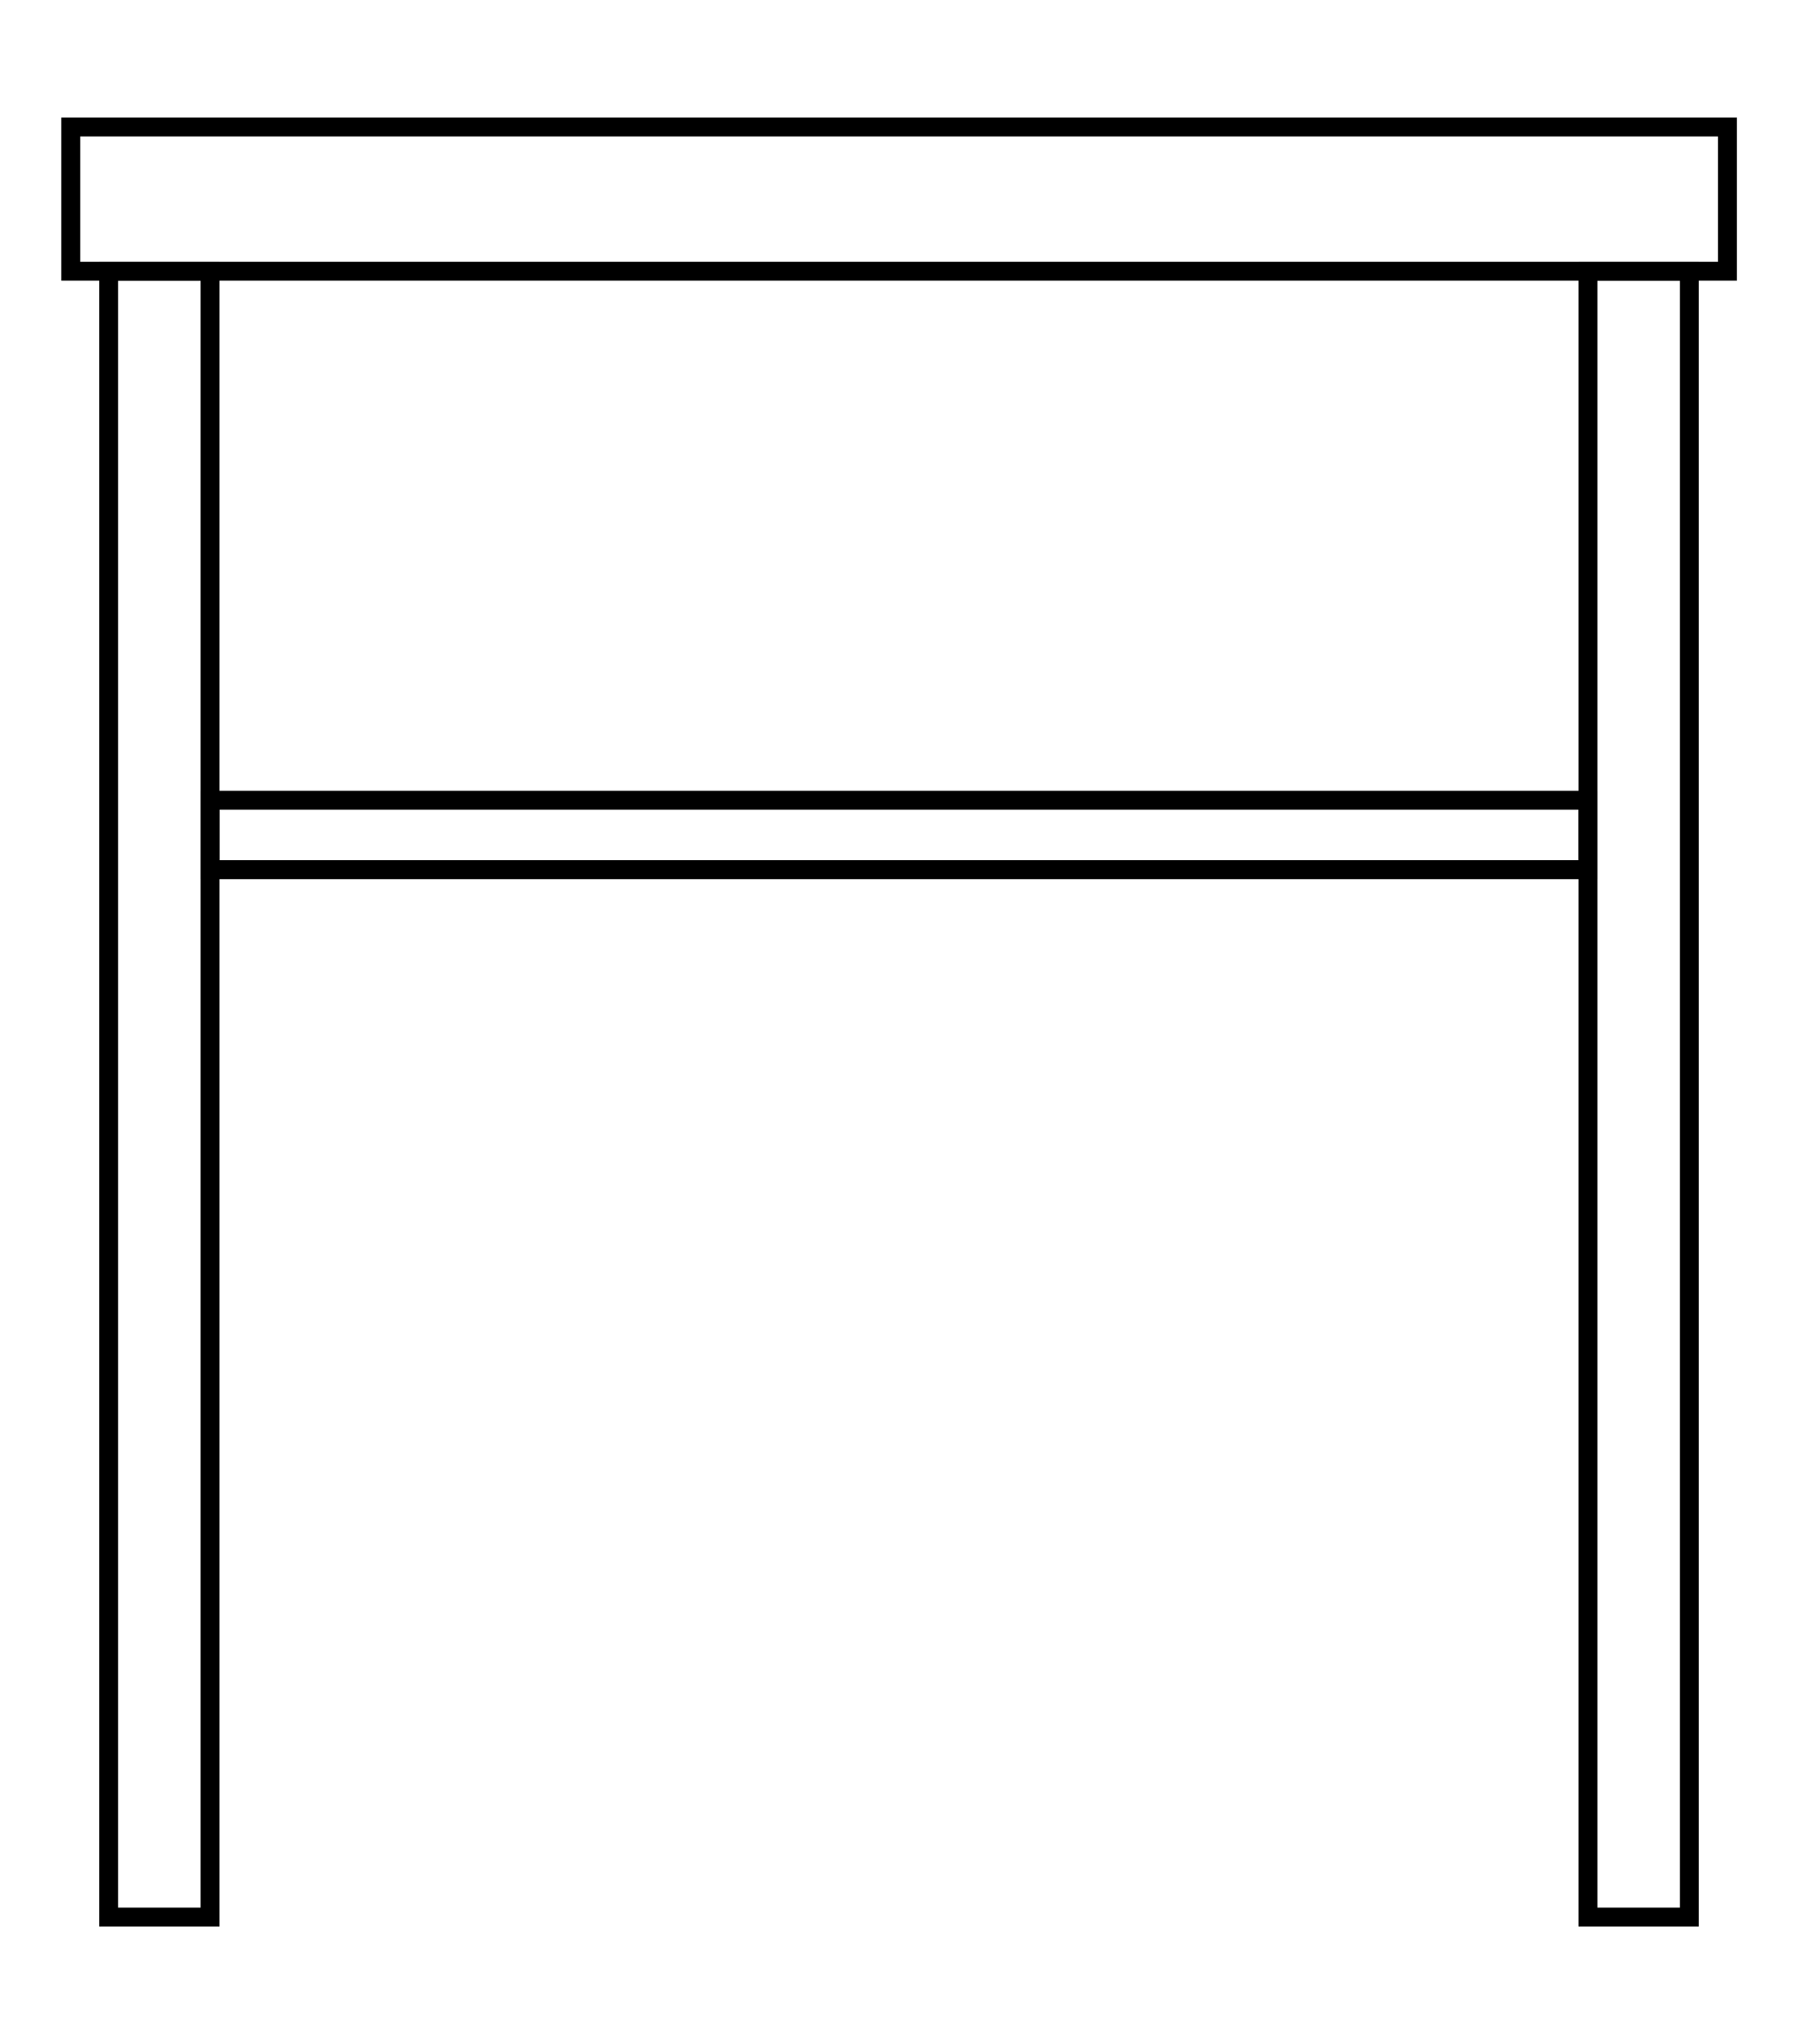
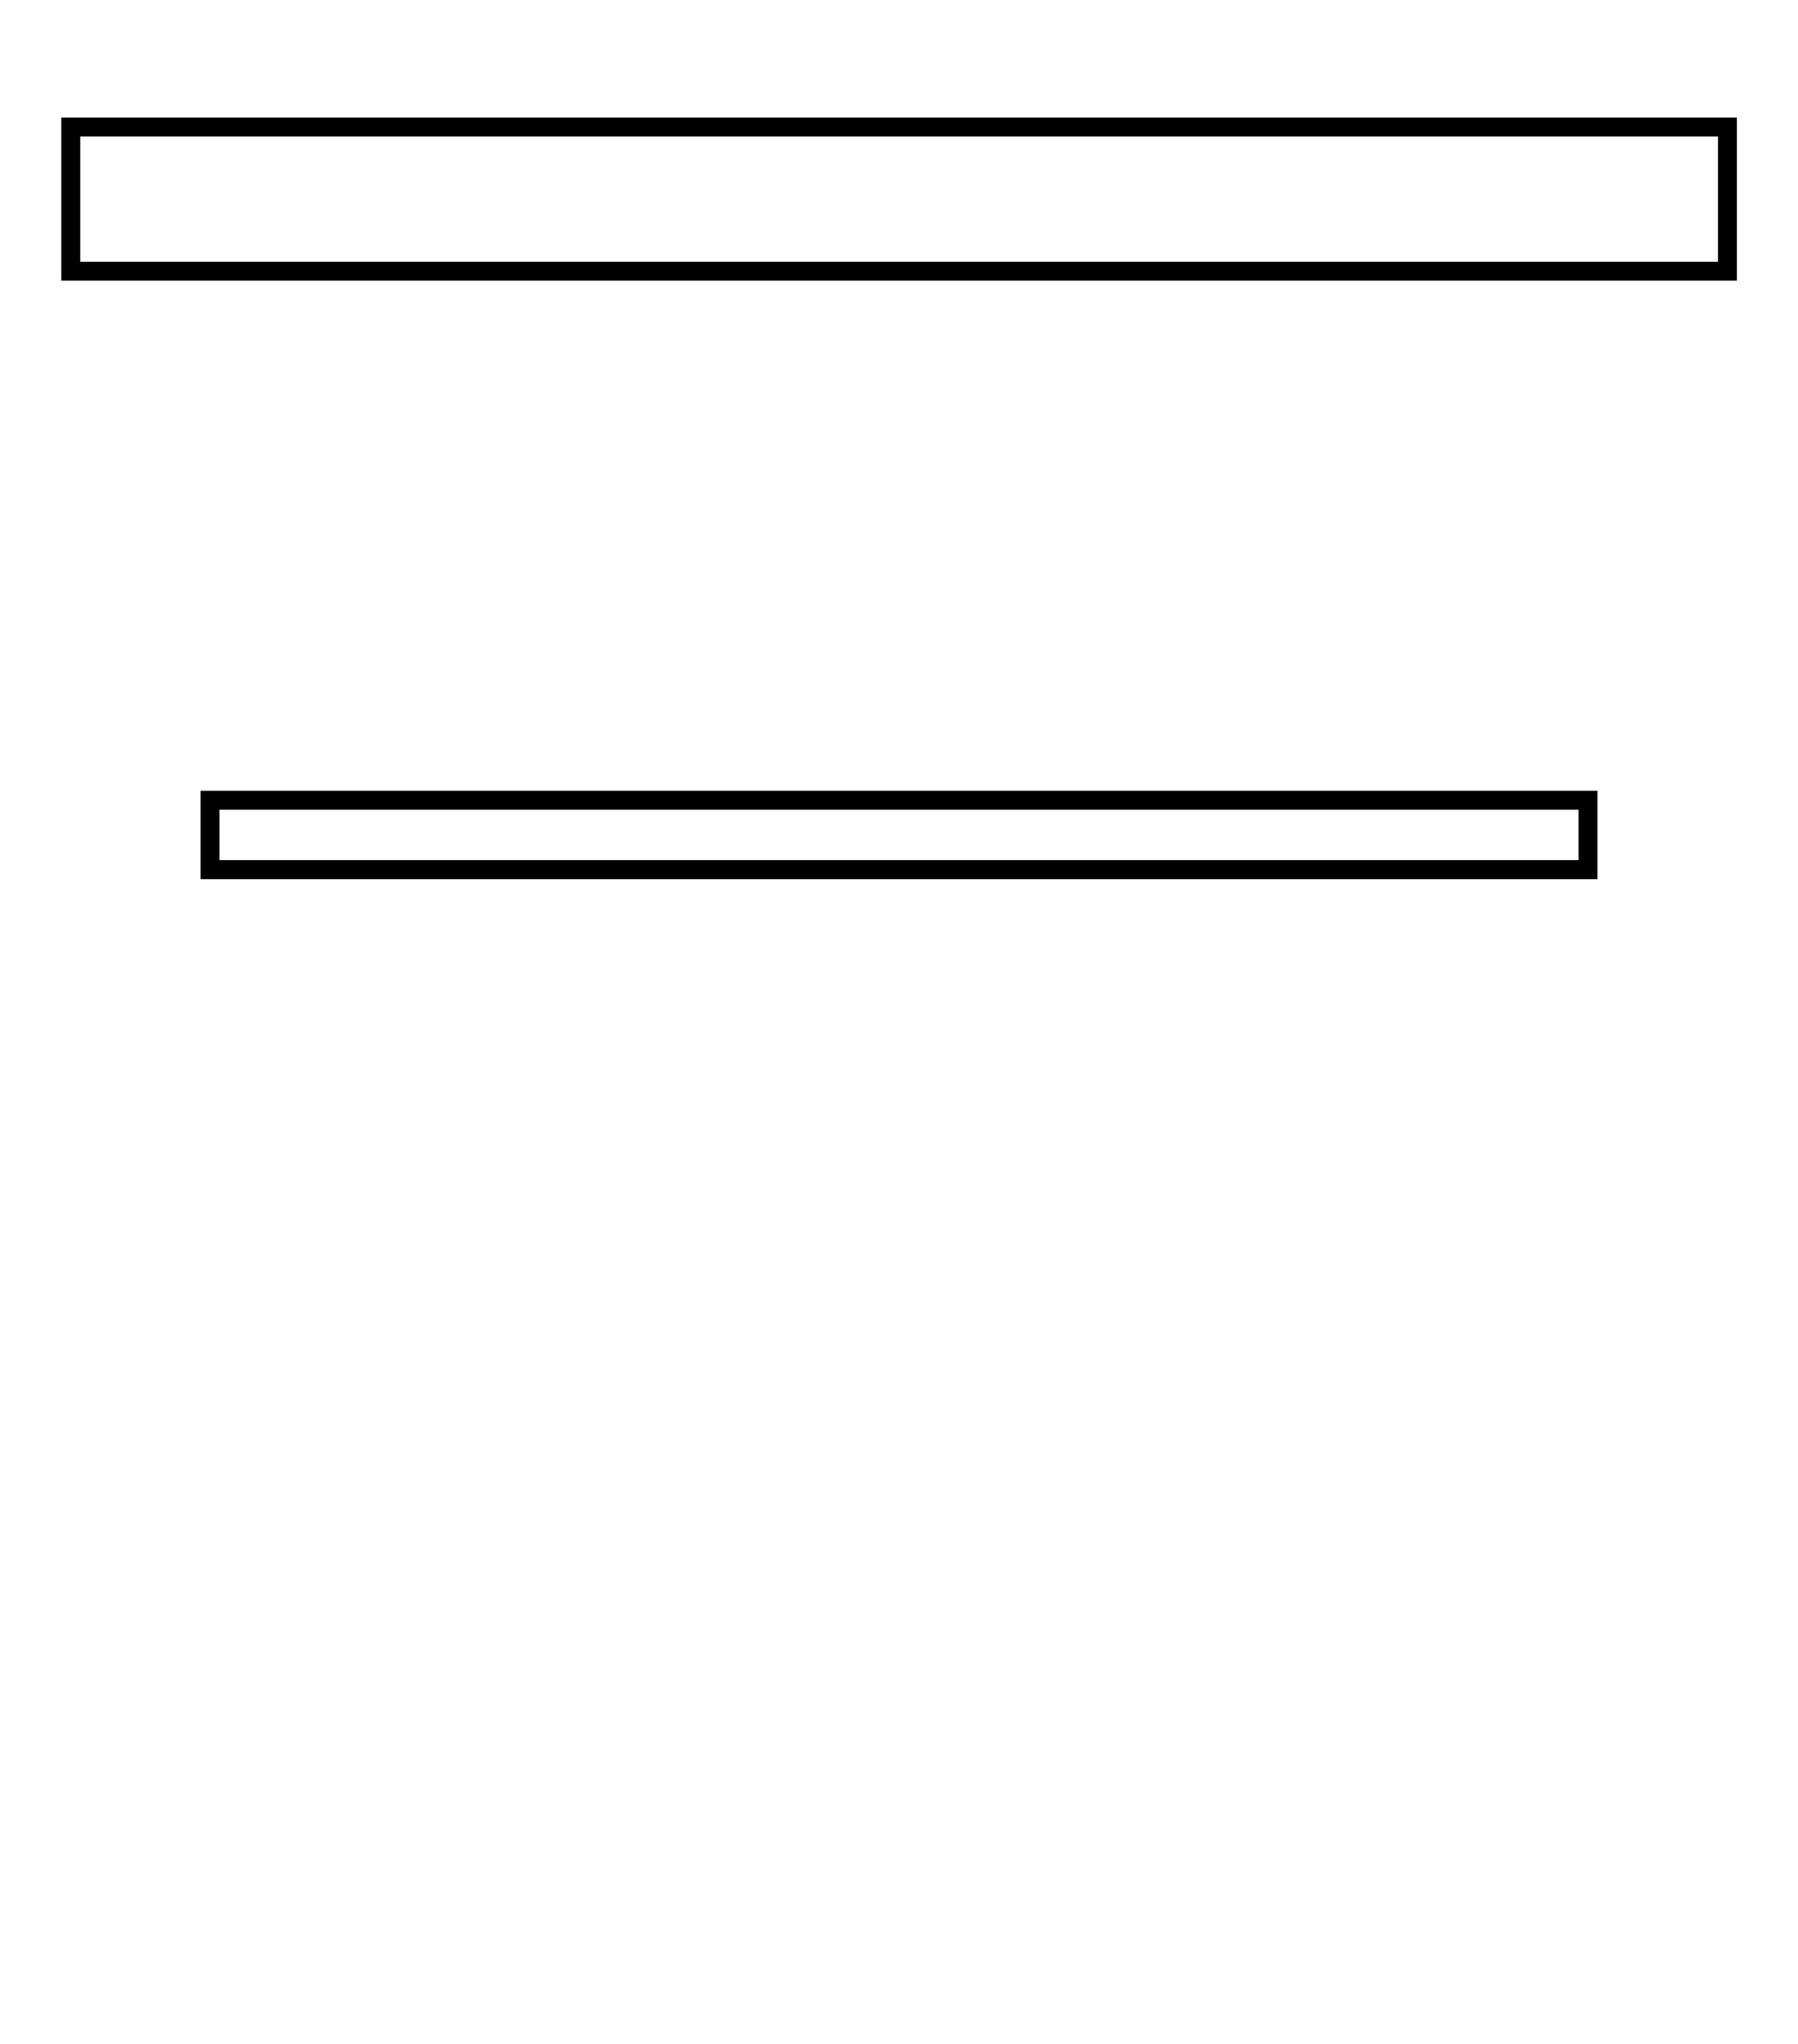
<svg xmlns="http://www.w3.org/2000/svg" id="Layer_1" data-name="Layer 1" viewBox="0 0 95 108">
  <defs>
    <style>
      .cls-1 {
        fill: none;
        stroke: #000;
        stroke-miterlimit: 10;
      }
    </style>
  </defs>
  <rect class="cls-1" x="3.74" y="6.71" width="87.53" height="7.62" />
-   <rect class="cls-1" x="5.74" y="14.33" width="5.36" height="86.96" />
-   <rect class="cls-1" x="83.9" y="14.33" width="5.36" height="86.96" />
  <rect class="cls-1" x="11.1" y="42.28" width="72.8" height="3.67" />
</svg>